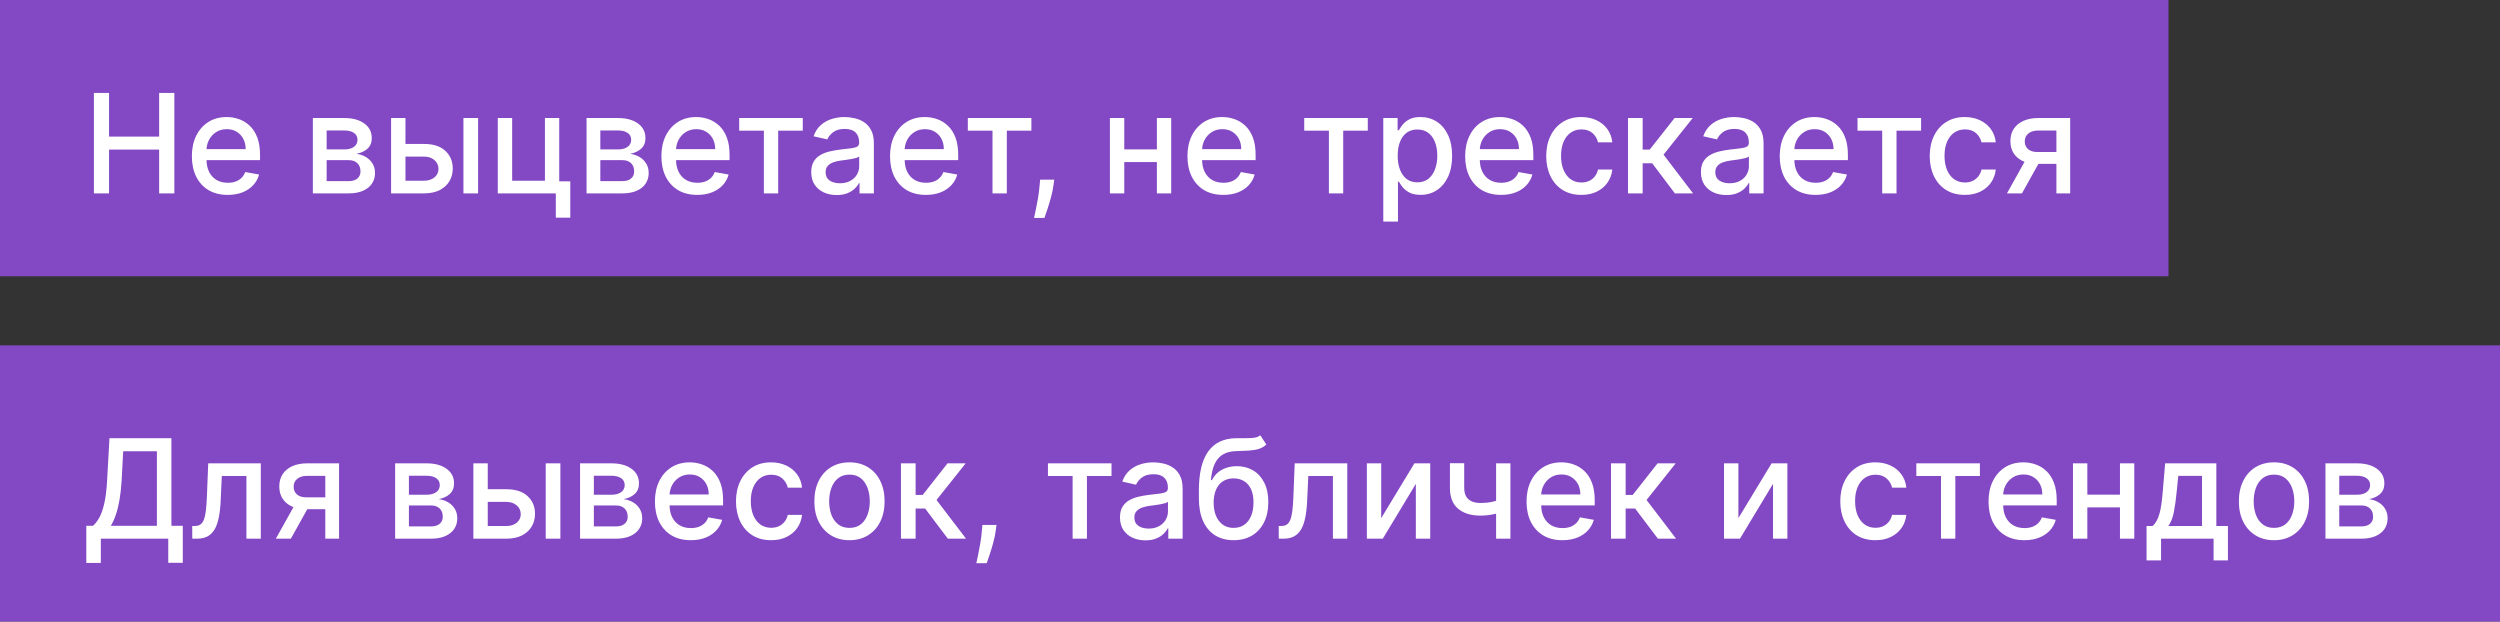
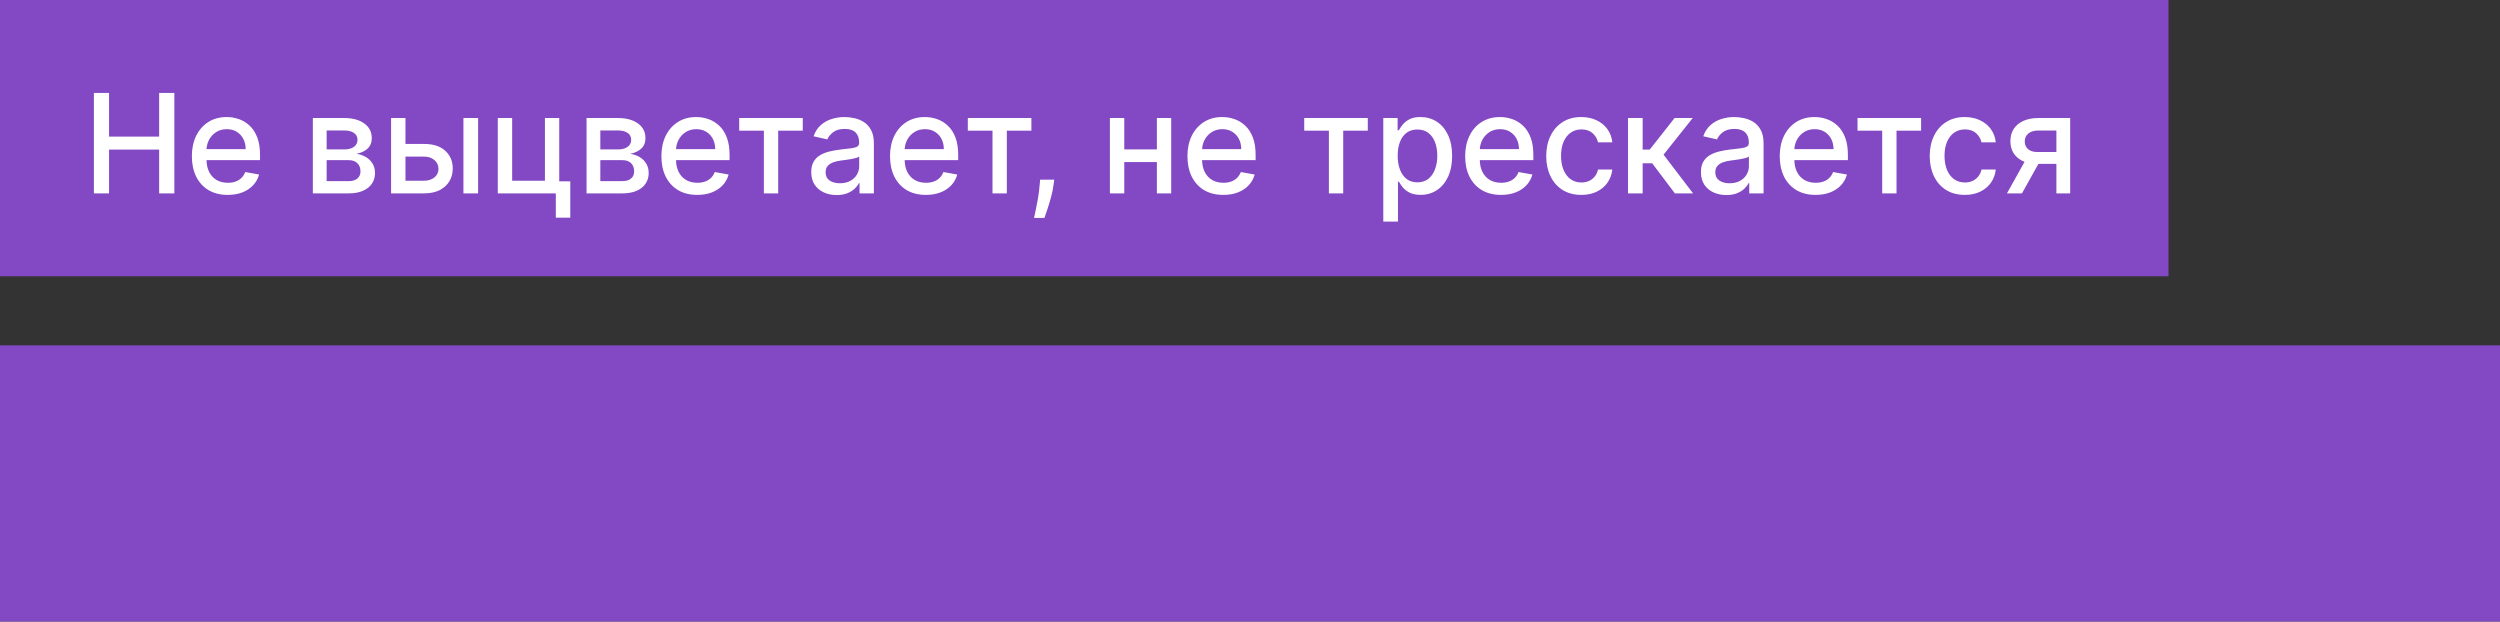
<svg xmlns="http://www.w3.org/2000/svg" width="181" height="45" viewBox="0 0 181 45" fill="none">
  <rect x="0" y="0" width="181" height="45" fill="#333333" stroke="none" />
  <rect width="157" height="20" fill="#8348C4" />
  <rect y="25" width="181" height="20" fill="#8348C4" />
-   <path d="M6.249 40.758V38.07H6.728C6.891 37.932 7.044 37.737 7.186 37.484C7.328 37.23 7.449 36.888 7.548 36.457C7.648 36.026 7.716 35.474 7.754 34.799L7.925 31.727H12.41V38.07H13.234V40.747H12.182V39H7.3V40.758H6.249ZM8.021 38.07H11.359V32.672H8.919L8.805 34.799C8.775 35.313 8.724 35.774 8.653 36.184C8.584 36.593 8.495 36.956 8.386 37.271C8.28 37.583 8.158 37.849 8.021 38.07ZM13.921 39L13.917 38.08H14.113C14.264 38.08 14.391 38.048 14.492 37.984C14.597 37.918 14.682 37.807 14.748 37.651C14.815 37.494 14.865 37.279 14.901 37.004C14.936 36.727 14.963 36.379 14.979 35.96L15.075 33.545H18.882V39H17.841V34.462H16.059L15.973 36.315C15.952 36.765 15.906 37.158 15.835 37.494C15.766 37.831 15.666 38.111 15.533 38.336C15.4 38.559 15.23 38.725 15.022 38.837C14.813 38.946 14.56 39 14.262 39H13.921ZM23.551 39V34.451H22.244C21.934 34.451 21.692 34.523 21.519 34.668C21.346 34.812 21.26 35.001 21.26 35.236C21.26 35.468 21.339 35.655 21.498 35.797C21.659 35.937 21.884 36.006 22.173 36.006H23.86V36.866H22.173C21.77 36.866 21.422 36.8 21.129 36.667C20.837 36.532 20.613 36.341 20.454 36.095C20.298 35.849 20.22 35.558 20.22 35.222C20.22 34.878 20.3 34.582 20.461 34.334C20.625 34.083 20.858 33.889 21.161 33.751C21.466 33.614 21.827 33.545 22.244 33.545H24.549V39H23.551ZM19.971 39L21.509 36.244H22.595L21.058 39H19.971ZM28.608 39V33.545H30.87C31.486 33.545 31.974 33.677 32.334 33.94C32.693 34.2 32.873 34.554 32.873 35.001C32.873 35.321 32.771 35.574 32.568 35.761C32.364 35.948 32.094 36.074 31.758 36.138C32.002 36.166 32.226 36.24 32.429 36.358C32.633 36.474 32.796 36.63 32.919 36.827C33.045 37.023 33.108 37.258 33.108 37.53C33.108 37.819 33.033 38.074 32.884 38.297C32.735 38.517 32.518 38.69 32.234 38.815C31.952 38.938 31.613 39 31.215 39H28.608ZM29.606 38.112H31.215C31.478 38.112 31.684 38.05 31.833 37.924C31.982 37.798 32.056 37.628 32.056 37.413C32.056 37.159 31.982 36.961 31.833 36.816C31.684 36.669 31.478 36.596 31.215 36.596H29.606V38.112ZM29.606 35.818H30.881C31.08 35.818 31.25 35.79 31.392 35.733C31.537 35.676 31.647 35.596 31.723 35.492C31.801 35.385 31.84 35.26 31.84 35.115C31.84 34.904 31.753 34.74 31.581 34.621C31.408 34.503 31.171 34.444 30.87 34.444H29.606V35.818ZM35.071 35.42H36.655C37.323 35.42 37.837 35.586 38.196 35.918C38.556 36.249 38.736 36.676 38.736 37.2C38.736 37.541 38.656 37.847 38.495 38.119C38.334 38.392 38.098 38.607 37.788 38.766C37.478 38.922 37.1 39 36.655 39H34.272V33.545H35.313V38.084H36.655C36.961 38.084 37.212 38.005 37.408 37.846C37.605 37.685 37.703 37.48 37.703 37.231C37.703 36.969 37.605 36.755 37.408 36.589C37.212 36.421 36.961 36.337 36.655 36.337H35.071V35.42ZM39.51 39V33.545H40.572V39H39.51ZM41.997 39V33.545H44.259C44.875 33.545 45.362 33.677 45.722 33.94C46.082 34.2 46.262 34.554 46.262 35.001C46.262 35.321 46.16 35.574 45.956 35.761C45.753 35.948 45.483 36.074 45.147 36.138C45.391 36.166 45.614 36.24 45.818 36.358C46.022 36.474 46.185 36.63 46.308 36.827C46.434 37.023 46.496 37.258 46.496 37.53C46.496 37.819 46.422 38.074 46.273 38.297C46.123 38.517 45.907 38.69 45.623 38.815C45.341 38.938 45.001 39 44.603 39H41.997ZM42.995 38.112H44.603C44.866 38.112 45.072 38.05 45.221 37.924C45.371 37.798 45.445 37.628 45.445 37.413C45.445 37.159 45.371 36.961 45.221 36.816C45.072 36.669 44.866 36.596 44.603 36.596H42.995V38.112ZM42.995 35.818H44.27C44.469 35.818 44.639 35.79 44.781 35.733C44.925 35.676 45.036 35.596 45.111 35.492C45.19 35.385 45.228 35.26 45.228 35.115C45.228 34.904 45.142 34.74 44.969 34.621C44.797 34.503 44.56 34.444 44.259 34.444H42.995V35.818ZM50.012 39.11C49.474 39.11 49.012 38.995 48.623 38.766C48.237 38.534 47.939 38.208 47.728 37.789C47.52 37.368 47.416 36.874 47.416 36.308C47.416 35.749 47.52 35.257 47.728 34.831C47.939 34.405 48.233 34.072 48.609 33.833C48.988 33.594 49.431 33.474 49.937 33.474C50.245 33.474 50.543 33.525 50.832 33.627C51.121 33.729 51.38 33.889 51.61 34.106C51.84 34.324 52.021 34.607 52.153 34.955C52.286 35.301 52.352 35.721 52.352 36.216V36.592H48.016V35.797H51.312C51.312 35.517 51.255 35.27 51.141 35.055C51.028 34.837 50.868 34.665 50.662 34.54C50.458 34.414 50.219 34.352 49.944 34.352C49.646 34.352 49.386 34.425 49.163 34.572C48.943 34.716 48.773 34.906 48.652 35.14C48.533 35.372 48.474 35.624 48.474 35.896V36.518C48.474 36.882 48.538 37.193 48.666 37.448C48.796 37.704 48.977 37.899 49.209 38.034C49.441 38.167 49.712 38.233 50.023 38.233C50.224 38.233 50.407 38.205 50.573 38.148C50.739 38.089 50.882 38.001 51.003 37.885C51.123 37.769 51.216 37.626 51.28 37.455L52.285 37.636C52.204 37.932 52.06 38.191 51.851 38.414C51.645 38.634 51.386 38.806 51.074 38.929C50.764 39.05 50.41 39.11 50.012 39.11ZM55.828 39.11C55.3 39.11 54.845 38.99 54.464 38.751C54.085 38.51 53.794 38.177 53.591 37.754C53.387 37.33 53.285 36.844 53.285 36.298C53.285 35.744 53.389 35.255 53.598 34.831C53.806 34.405 54.1 34.072 54.478 33.833C54.857 33.594 55.303 33.474 55.817 33.474C56.231 33.474 56.601 33.551 56.925 33.705C57.249 33.857 57.511 34.07 57.71 34.344C57.911 34.619 58.031 34.94 58.069 35.307H57.035C56.978 35.051 56.848 34.831 56.645 34.646C56.443 34.462 56.173 34.369 55.835 34.369C55.539 34.369 55.28 34.447 55.057 34.604C54.837 34.758 54.665 34.978 54.542 35.264C54.419 35.548 54.358 35.885 54.358 36.273C54.358 36.67 54.418 37.014 54.539 37.303C54.659 37.591 54.83 37.815 55.05 37.974C55.273 38.132 55.534 38.212 55.835 38.212C56.036 38.212 56.218 38.175 56.382 38.102C56.547 38.026 56.686 37.918 56.797 37.778C56.911 37.639 56.99 37.471 57.035 37.274H58.069C58.031 37.627 57.916 37.942 57.724 38.219C57.532 38.496 57.275 38.714 56.953 38.872C56.634 39.031 56.259 39.11 55.828 39.11ZM61.502 39.11C60.99 39.11 60.544 38.993 60.163 38.758C59.782 38.524 59.486 38.196 59.275 37.775C59.064 37.353 58.959 36.861 58.959 36.298C58.959 35.732 59.064 35.237 59.275 34.813C59.486 34.389 59.782 34.06 60.163 33.826C60.544 33.592 60.99 33.474 61.502 33.474C62.013 33.474 62.459 33.592 62.84 33.826C63.221 34.06 63.517 34.389 63.728 34.813C63.939 35.237 64.044 35.732 64.044 36.298C64.044 36.861 63.939 37.353 63.728 37.775C63.517 38.196 63.221 38.524 62.84 38.758C62.459 38.993 62.013 39.11 61.502 39.11ZM61.505 38.219C61.837 38.219 62.111 38.131 62.329 37.956C62.547 37.781 62.708 37.548 62.812 37.256C62.919 36.965 62.972 36.644 62.972 36.294C62.972 35.946 62.919 35.626 62.812 35.335C62.708 35.042 62.547 34.806 62.329 34.629C62.111 34.451 61.837 34.362 61.505 34.362C61.171 34.362 60.894 34.451 60.674 34.629C60.456 34.806 60.294 35.042 60.188 35.335C60.084 35.626 60.031 35.946 60.031 36.294C60.031 36.644 60.084 36.965 60.188 37.256C60.294 37.548 60.456 37.781 60.674 37.956C60.894 38.131 61.171 38.219 61.505 38.219ZM65.229 39V33.545H66.291V35.832H66.803L68.603 33.545H69.917L67.804 36.198L69.942 39H68.624L66.98 36.82H66.291V39H65.229ZM72.148 38.006L72.095 38.393C72.059 38.677 71.999 38.973 71.913 39.281C71.831 39.591 71.744 39.878 71.654 40.144C71.567 40.409 71.495 40.619 71.438 40.776H70.685C70.716 40.629 70.758 40.43 70.813 40.179C70.867 39.93 70.92 39.652 70.972 39.344C71.025 39.037 71.064 38.723 71.09 38.403L71.125 38.006H72.148ZM75.871 34.462V33.545H80.474V34.462H78.694V39H77.657V34.462H75.871ZM82.93 39.121C82.584 39.121 82.272 39.057 81.993 38.929C81.713 38.799 81.492 38.611 81.329 38.364C81.168 38.118 81.087 37.816 81.087 37.459C81.087 37.151 81.146 36.898 81.265 36.699C81.383 36.5 81.543 36.343 81.744 36.227C81.945 36.111 82.17 36.023 82.419 35.964C82.667 35.905 82.921 35.86 83.179 35.829C83.505 35.791 83.77 35.76 83.974 35.736C84.178 35.711 84.326 35.669 84.418 35.612C84.51 35.555 84.556 35.463 84.556 35.335V35.31C84.556 35 84.469 34.76 84.294 34.59C84.121 34.419 83.863 34.334 83.519 34.334C83.162 34.334 82.88 34.413 82.674 34.572C82.471 34.728 82.33 34.902 82.252 35.094L81.254 34.867C81.372 34.535 81.545 34.267 81.772 34.064C82.002 33.858 82.266 33.709 82.564 33.617C82.863 33.522 83.176 33.474 83.505 33.474C83.723 33.474 83.954 33.501 84.198 33.553C84.444 33.602 84.674 33.695 84.887 33.83C85.102 33.965 85.278 34.157 85.416 34.408C85.553 34.657 85.622 34.98 85.622 35.378V39H84.585V38.254H84.542C84.474 38.392 84.371 38.526 84.233 38.659C84.096 38.792 83.92 38.902 83.704 38.989C83.489 39.077 83.231 39.121 82.93 39.121ZM83.161 38.269C83.454 38.269 83.705 38.211 83.914 38.094C84.124 37.978 84.284 37.827 84.393 37.64C84.504 37.45 84.56 37.248 84.56 37.033V36.33C84.522 36.367 84.449 36.403 84.34 36.436C84.233 36.467 84.111 36.494 83.974 36.518C83.837 36.539 83.703 36.559 83.573 36.578C83.443 36.595 83.334 36.609 83.246 36.621C83.04 36.647 82.852 36.691 82.681 36.752C82.513 36.814 82.378 36.903 82.277 37.019C82.177 37.132 82.127 37.284 82.127 37.473C82.127 37.736 82.225 37.935 82.419 38.07C82.613 38.202 82.86 38.269 83.161 38.269ZM91.244 31.514L91.684 32.185C91.521 32.334 91.335 32.441 91.127 32.505C90.921 32.566 90.683 32.606 90.413 32.622C90.143 32.636 89.834 32.649 89.486 32.661C89.093 32.673 88.77 32.758 88.517 32.917C88.264 33.073 88.068 33.305 87.931 33.613C87.796 33.918 87.708 34.302 87.668 34.764H87.736C87.913 34.425 88.159 34.172 88.474 34.004C88.791 33.836 89.148 33.751 89.543 33.751C89.984 33.751 90.375 33.852 90.719 34.053C91.062 34.255 91.332 34.549 91.528 34.938C91.727 35.323 91.826 35.796 91.826 36.354C91.826 36.92 91.722 37.409 91.514 37.821C91.308 38.233 91.017 38.551 90.64 38.776C90.266 38.999 89.825 39.11 89.316 39.11C88.807 39.11 88.363 38.995 87.984 38.766C87.608 38.534 87.315 38.19 87.107 37.736C86.901 37.281 86.798 36.72 86.798 36.053V35.513C86.798 34.265 87.021 33.327 87.466 32.697C87.911 32.067 88.576 31.744 89.462 31.727C89.748 31.72 90.004 31.719 90.228 31.724C90.453 31.726 90.65 31.715 90.818 31.692C90.989 31.666 91.13 31.607 91.244 31.514ZM89.319 38.219C89.615 38.219 89.87 38.144 90.083 37.995C90.298 37.843 90.464 37.629 90.58 37.352C90.696 37.075 90.754 36.749 90.754 36.372C90.754 36.003 90.696 35.689 90.58 35.431C90.464 35.173 90.298 34.977 90.083 34.842C89.868 34.704 89.609 34.636 89.309 34.636C89.086 34.636 88.887 34.675 88.712 34.753C88.537 34.829 88.387 34.941 88.261 35.09C88.138 35.239 88.042 35.422 87.974 35.637C87.907 35.85 87.872 36.095 87.867 36.372C87.867 36.936 87.996 37.384 88.254 37.718C88.514 38.052 88.87 38.219 89.319 38.219ZM92.583 39L92.579 38.08H92.775C92.926 38.08 93.053 38.048 93.155 37.984C93.259 37.918 93.344 37.807 93.41 37.651C93.477 37.494 93.528 37.279 93.563 37.004C93.599 36.727 93.625 36.379 93.641 35.96L93.737 33.545H97.544V39H96.503V34.462H94.721L94.635 36.315C94.614 36.765 94.568 37.158 94.497 37.494C94.428 37.831 94.328 38.111 94.195 38.336C94.063 38.559 93.892 38.725 93.684 38.837C93.475 38.946 93.222 39 92.924 39H92.583ZM100 37.512L102.404 33.545H103.548V39H102.507V35.03L100.114 39H98.96V33.545H100V37.512ZM109.354 33.545V39H108.317V33.545H109.354ZM108.903 36.077V36.994C108.74 37.06 108.567 37.119 108.385 37.171C108.202 37.221 108.011 37.26 107.809 37.288C107.608 37.317 107.399 37.331 107.181 37.331C106.506 37.331 105.97 37.166 105.572 36.837C105.174 36.506 104.975 35.999 104.975 35.318V33.535H106.009V35.318C106.009 35.575 106.056 35.785 106.151 35.946C106.246 36.107 106.381 36.225 106.556 36.301C106.731 36.377 106.939 36.415 107.181 36.415C107.5 36.415 107.795 36.385 108.065 36.326C108.337 36.264 108.617 36.182 108.903 36.077ZM113.117 39.11C112.58 39.11 112.117 38.995 111.729 38.766C111.343 38.534 111.045 38.208 110.834 37.789C110.626 37.368 110.521 36.874 110.521 36.308C110.521 35.749 110.626 35.257 110.834 34.831C111.045 34.405 111.338 34.072 111.715 33.833C112.093 33.594 112.536 33.474 113.043 33.474C113.351 33.474 113.649 33.525 113.938 33.627C114.227 33.729 114.486 33.889 114.715 34.106C114.945 34.324 115.126 34.607 115.259 34.955C115.391 35.301 115.458 35.721 115.458 36.216V36.592H111.122V35.797H114.417C114.417 35.517 114.36 35.27 114.247 35.055C114.133 34.837 113.973 34.665 113.767 34.54C113.564 34.414 113.325 34.352 113.05 34.352C112.752 34.352 112.491 34.425 112.269 34.572C112.048 34.716 111.878 34.906 111.757 35.14C111.639 35.372 111.58 35.624 111.58 35.896V36.518C111.58 36.882 111.644 37.193 111.771 37.448C111.902 37.704 112.083 37.899 112.315 38.034C112.547 38.167 112.818 38.233 113.128 38.233C113.329 38.233 113.513 38.205 113.678 38.148C113.844 38.089 113.987 38.001 114.108 37.885C114.229 37.769 114.321 37.626 114.385 37.455L115.39 37.636C115.31 37.932 115.165 38.191 114.957 38.414C114.751 38.634 114.492 38.806 114.179 38.929C113.869 39.05 113.515 39.11 113.117 39.11ZM116.636 39V33.545H117.697V35.832H118.209L120.009 33.545H121.323L119.21 36.198L121.348 39H120.031L118.386 36.82H117.697V39H116.636ZM125.86 37.512L128.264 33.545H129.407V39H128.367V35.03L125.973 39H124.819V33.545H125.86V37.512ZM135.779 39.11C135.251 39.11 134.796 38.99 134.415 38.751C134.037 38.51 133.745 38.177 133.542 37.754C133.338 37.33 133.236 36.844 133.236 36.298C133.236 35.744 133.34 35.255 133.549 34.831C133.757 34.405 134.051 34.072 134.43 33.833C134.808 33.594 135.255 33.474 135.768 33.474C136.183 33.474 136.552 33.551 136.876 33.705C137.201 33.857 137.462 34.07 137.661 34.344C137.862 34.619 137.982 34.94 138.02 35.307H136.986C136.93 35.051 136.799 34.831 136.596 34.646C136.394 34.462 136.125 34.369 135.786 34.369C135.49 34.369 135.231 34.447 135.008 34.604C134.788 34.758 134.617 34.978 134.493 35.264C134.37 35.548 134.309 35.885 134.309 36.273C134.309 36.67 134.369 37.014 134.49 37.303C134.611 37.591 134.781 37.815 135.001 37.974C135.224 38.132 135.485 38.212 135.786 38.212C135.987 38.212 136.17 38.175 136.333 38.102C136.499 38.026 136.637 37.918 136.748 37.778C136.862 37.639 136.941 37.471 136.986 37.274H138.02C137.982 37.627 137.867 37.942 137.675 38.219C137.483 38.496 137.227 38.714 136.905 38.872C136.585 39.031 136.21 39.11 135.779 39.11ZM138.742 34.462V33.545H143.345V34.462H141.566V39H140.529V34.462H138.742ZM146.565 39.11C146.027 39.11 145.564 38.995 145.176 38.766C144.79 38.534 144.492 38.208 144.281 37.789C144.073 37.368 143.969 36.874 143.969 36.308C143.969 35.749 144.073 35.257 144.281 34.831C144.492 34.405 144.786 34.072 145.162 33.833C145.541 33.594 145.983 33.474 146.49 33.474C146.798 33.474 147.096 33.525 147.385 33.627C147.674 33.729 147.933 33.889 148.163 34.106C148.392 34.324 148.573 34.607 148.706 34.955C148.839 35.301 148.905 35.721 148.905 36.216V36.592H144.569V35.797H147.864C147.864 35.517 147.808 35.27 147.694 35.055C147.58 34.837 147.42 34.665 147.214 34.54C147.011 34.414 146.772 34.352 146.497 34.352C146.199 34.352 145.938 34.425 145.716 34.572C145.496 34.716 145.325 34.906 145.205 35.14C145.086 35.372 145.027 35.624 145.027 35.896V36.518C145.027 36.882 145.091 37.193 145.219 37.448C145.349 37.704 145.53 37.899 145.762 38.034C145.994 38.167 146.265 38.233 146.575 38.233C146.777 38.233 146.96 38.205 147.126 38.148C147.291 38.089 147.435 38.001 147.555 37.885C147.676 37.769 147.768 37.626 147.832 37.455L148.837 37.636C148.757 37.932 148.612 38.191 148.404 38.414C148.198 38.634 147.939 38.806 147.626 38.929C147.316 39.05 146.962 39.11 146.565 39.11ZM153.78 35.815V36.734H150.825V35.815H153.78ZM151.123 33.545V39H150.083V33.545H151.123ZM154.522 33.545V39H153.485V33.545H154.522ZM155.41 40.573V38.08H155.854C155.967 37.976 156.063 37.852 156.141 37.707C156.222 37.563 156.289 37.391 156.344 37.193C156.4 36.994 156.448 36.762 156.486 36.496C156.523 36.229 156.557 35.923 156.585 35.58L156.756 33.545H160.463V38.08H161.301V40.573H160.264V39H156.461V40.573H155.41ZM156.99 38.08H159.426V34.455H157.707L157.594 35.58C157.539 36.153 157.47 36.65 157.388 37.072C157.305 37.491 157.172 37.827 156.99 38.08ZM164.636 39.11C164.125 39.11 163.679 38.993 163.298 38.758C162.916 38.524 162.621 38.196 162.41 37.775C162.199 37.353 162.094 36.861 162.094 36.298C162.094 35.732 162.199 35.237 162.41 34.813C162.621 34.389 162.916 34.06 163.298 33.826C163.679 33.592 164.125 33.474 164.636 33.474C165.148 33.474 165.594 33.592 165.975 33.826C166.356 34.06 166.652 34.389 166.863 34.813C167.074 35.237 167.179 35.732 167.179 36.298C167.179 36.861 167.074 37.353 166.863 37.775C166.652 38.196 166.356 38.524 165.975 38.758C165.594 38.993 165.148 39.11 164.636 39.11ZM164.64 38.219C164.971 38.219 165.246 38.131 165.464 37.956C165.682 37.781 165.843 37.548 165.947 37.256C166.053 36.965 166.107 36.644 166.107 36.294C166.107 35.946 166.053 35.626 165.947 35.335C165.843 35.042 165.682 34.806 165.464 34.629C165.246 34.451 164.971 34.362 164.64 34.362C164.306 34.362 164.029 34.451 163.809 34.629C163.591 34.806 163.429 35.042 163.322 35.335C163.218 35.626 163.166 35.946 163.166 36.294C163.166 36.644 163.218 36.965 163.322 37.256C163.429 37.548 163.591 37.781 163.809 37.956C164.029 38.131 164.306 38.219 164.64 38.219ZM168.364 39V33.545H170.626C171.242 33.545 171.729 33.677 172.089 33.94C172.449 34.2 172.629 34.554 172.629 35.001C172.629 35.321 172.527 35.574 172.324 35.761C172.12 35.948 171.85 36.074 171.514 36.138C171.758 36.166 171.982 36.24 172.185 36.358C172.389 36.474 172.552 36.63 172.675 36.827C172.801 37.023 172.863 37.258 172.863 37.53C172.863 37.819 172.789 38.074 172.64 38.297C172.491 38.517 172.274 38.69 171.99 38.815C171.708 38.938 171.368 39 170.971 39H168.364ZM169.362 38.112H170.971C171.233 38.112 171.439 38.05 171.589 37.924C171.738 37.798 171.812 37.628 171.812 37.413C171.812 37.159 171.738 36.961 171.589 36.816C171.439 36.669 171.233 36.596 170.971 36.596H169.362V38.112ZM169.362 35.818H170.637C170.836 35.818 171.006 35.79 171.148 35.733C171.293 35.676 171.403 35.596 171.479 35.492C171.557 35.385 171.596 35.26 171.596 35.115C171.596 34.904 171.509 34.74 171.336 34.621C171.164 34.503 170.927 34.444 170.626 34.444H169.362V35.818Z" fill="white" />
  <path d="M6.799 14V6.727H7.896V9.888H11.522V6.727H12.623V14H11.522V10.829H7.896V14H6.799ZM16.486 14.11C15.949 14.11 15.486 13.995 15.098 13.766C14.712 13.534 14.414 13.208 14.203 12.789C13.995 12.368 13.891 11.874 13.891 11.308C13.891 10.749 13.995 10.257 14.203 9.831C14.414 9.405 14.707 9.072 15.084 8.833C15.463 8.594 15.905 8.474 16.412 8.474C16.72 8.474 17.018 8.525 17.307 8.627C17.596 8.729 17.855 8.889 18.084 9.107C18.314 9.324 18.495 9.607 18.628 9.955C18.76 10.301 18.827 10.721 18.827 11.216V11.592H14.491V10.797H17.786C17.786 10.518 17.729 10.27 17.616 10.055C17.502 9.837 17.342 9.665 17.136 9.54C16.933 9.414 16.694 9.352 16.419 9.352C16.121 9.352 15.86 9.425 15.638 9.572C15.418 9.716 15.247 9.906 15.126 10.14C15.008 10.372 14.949 10.624 14.949 10.896V11.518C14.949 11.882 15.013 12.193 15.141 12.448C15.271 12.704 15.452 12.899 15.684 13.034C15.916 13.167 16.187 13.233 16.497 13.233C16.698 13.233 16.882 13.204 17.048 13.148C17.213 13.088 17.357 13.001 17.477 12.885C17.598 12.769 17.69 12.626 17.754 12.455L18.759 12.636C18.679 12.932 18.534 13.191 18.326 13.414C18.12 13.634 17.861 13.806 17.548 13.929C17.238 14.05 16.884 14.11 16.486 14.11ZM22.651 14V8.545H24.913C25.529 8.545 26.017 8.677 26.376 8.94C26.736 9.2 26.916 9.554 26.916 10.001C26.916 10.321 26.814 10.574 26.611 10.761C26.407 10.948 26.137 11.074 25.801 11.138C26.045 11.166 26.269 11.24 26.472 11.358C26.676 11.474 26.839 11.63 26.962 11.827C27.088 12.023 27.151 12.258 27.151 12.53C27.151 12.819 27.076 13.074 26.927 13.297C26.778 13.517 26.561 13.69 26.277 13.815C25.995 13.938 25.655 14 25.258 14H22.651ZM23.649 13.112H25.258C25.521 13.112 25.727 13.05 25.876 12.924C26.025 12.799 26.099 12.628 26.099 12.413C26.099 12.159 26.025 11.96 25.876 11.816C25.727 11.669 25.521 11.596 25.258 11.596H23.649V13.112ZM23.649 10.818H24.924C25.123 10.818 25.293 10.79 25.435 10.733C25.58 10.676 25.69 10.596 25.766 10.492C25.844 10.385 25.883 10.259 25.883 10.115C25.883 9.904 25.796 9.74 25.624 9.621C25.451 9.503 25.214 9.444 24.913 9.444H23.649V10.818ZM29.114 10.421H30.698C31.366 10.421 31.88 10.586 32.239 10.918C32.599 11.249 32.779 11.676 32.779 12.2C32.779 12.54 32.699 12.847 32.538 13.119C32.377 13.392 32.141 13.607 31.831 13.766C31.521 13.922 31.143 14 30.698 14H28.315V8.545H29.356V13.084H30.698C31.004 13.084 31.255 13.005 31.451 12.846C31.648 12.685 31.746 12.48 31.746 12.232C31.746 11.969 31.648 11.755 31.451 11.589C31.255 11.421 31.004 11.337 30.698 11.337H29.114V10.421ZM33.553 14V8.545H34.615V14H33.553ZM40.489 8.545V13.13H41.288V15.758H40.241V14H36.04V8.545H37.08V13.084H39.453V8.545H40.489ZM42.466 14V8.545H44.728C45.343 8.545 45.831 8.677 46.191 8.94C46.551 9.2 46.731 9.554 46.731 10.001C46.731 10.321 46.629 10.574 46.425 10.761C46.222 10.948 45.952 11.074 45.616 11.138C45.859 11.166 46.083 11.24 46.287 11.358C46.49 11.474 46.654 11.63 46.777 11.827C46.902 12.023 46.965 12.258 46.965 12.53C46.965 12.819 46.89 13.074 46.741 13.297C46.592 13.517 46.376 13.69 46.091 13.815C45.81 13.938 45.47 14 45.072 14H42.466ZM43.464 13.112H45.072C45.335 13.112 45.541 13.05 45.69 12.924C45.839 12.799 45.914 12.628 45.914 12.413C45.914 12.159 45.839 11.96 45.69 11.816C45.541 11.669 45.335 11.596 45.072 11.596H43.464V13.112ZM43.464 10.818H44.739C44.937 10.818 45.108 10.79 45.25 10.733C45.394 10.676 45.504 10.596 45.58 10.492C45.658 10.385 45.697 10.259 45.697 10.115C45.697 9.904 45.611 9.74 45.438 9.621C45.265 9.503 45.029 9.444 44.728 9.444H43.464V10.818ZM50.481 14.11C49.943 14.11 49.48 13.995 49.092 13.766C48.706 13.534 48.408 13.208 48.197 12.789C47.989 12.368 47.885 11.874 47.885 11.308C47.885 10.749 47.989 10.257 48.197 9.831C48.408 9.405 48.702 9.072 49.078 8.833C49.457 8.594 49.899 8.474 50.406 8.474C50.714 8.474 51.012 8.525 51.301 8.627C51.59 8.729 51.849 8.889 52.079 9.107C52.308 9.324 52.489 9.607 52.622 9.955C52.755 10.301 52.821 10.721 52.821 11.216V11.592H48.485V10.797H51.78C51.78 10.518 51.724 10.27 51.61 10.055C51.496 9.837 51.337 9.665 51.13 9.54C50.927 9.414 50.688 9.352 50.413 9.352C50.115 9.352 49.855 9.425 49.632 9.572C49.412 9.716 49.241 9.906 49.121 10.14C49.002 10.372 48.943 10.624 48.943 10.896V11.518C48.943 11.882 49.007 12.193 49.135 12.448C49.265 12.704 49.446 12.899 49.678 13.034C49.91 13.167 50.181 13.233 50.491 13.233C50.693 13.233 50.876 13.204 51.042 13.148C51.207 13.088 51.351 13.001 51.471 12.885C51.592 12.769 51.684 12.626 51.748 12.455L52.753 12.636C52.673 12.932 52.529 13.191 52.32 13.414C52.114 13.634 51.855 13.806 51.542 13.929C51.232 14.05 50.878 14.11 50.481 14.11ZM53.518 9.462V8.545H58.12V9.462H56.341V14H55.304V9.462H53.518ZM60.577 14.121C60.231 14.121 59.918 14.057 59.639 13.929C59.36 13.799 59.138 13.611 58.975 13.364C58.814 13.118 58.733 12.816 58.733 12.459C58.733 12.151 58.793 11.898 58.911 11.699C59.029 11.5 59.189 11.343 59.39 11.227C59.592 11.111 59.817 11.023 60.065 10.964C60.314 10.905 60.567 10.86 60.825 10.829C61.152 10.791 61.417 10.76 61.621 10.736C61.824 10.71 61.972 10.669 62.065 10.612C62.157 10.555 62.203 10.463 62.203 10.335V10.31C62.203 10 62.115 9.76 61.94 9.589C61.767 9.419 61.509 9.334 61.166 9.334C60.809 9.334 60.527 9.413 60.321 9.572C60.117 9.728 59.976 9.902 59.898 10.094L58.9 9.866C59.019 9.535 59.192 9.268 59.419 9.064C59.648 8.858 59.913 8.709 60.211 8.616C60.509 8.522 60.823 8.474 61.152 8.474C61.37 8.474 61.6 8.5 61.844 8.553C62.09 8.602 62.32 8.695 62.533 8.83C62.749 8.964 62.925 9.157 63.062 9.408C63.2 9.657 63.268 9.98 63.268 10.378V14H62.231V13.254H62.189C62.12 13.392 62.017 13.527 61.88 13.659C61.742 13.792 61.566 13.902 61.351 13.989C61.135 14.077 60.877 14.121 60.577 14.121ZM60.807 13.268C61.101 13.268 61.352 13.21 61.56 13.095C61.771 12.979 61.931 12.827 62.04 12.64C62.151 12.45 62.206 12.248 62.206 12.033V11.329C62.169 11.367 62.095 11.403 61.986 11.436C61.88 11.467 61.758 11.494 61.621 11.518C61.483 11.539 61.349 11.559 61.219 11.578C61.089 11.595 60.98 11.609 60.893 11.621C60.687 11.647 60.498 11.691 60.328 11.752C60.16 11.814 60.025 11.902 59.923 12.018C59.824 12.132 59.774 12.284 59.774 12.473C59.774 12.736 59.871 12.935 60.065 13.07C60.259 13.202 60.507 13.268 60.807 13.268ZM67.033 14.11C66.496 14.11 66.033 13.995 65.645 13.766C65.259 13.534 64.961 13.208 64.75 12.789C64.542 12.368 64.438 11.874 64.438 11.308C64.438 10.749 64.542 10.257 64.75 9.831C64.961 9.405 65.254 9.072 65.631 8.833C66.01 8.594 66.452 8.474 66.959 8.474C67.267 8.474 67.565 8.525 67.854 8.627C68.142 8.729 68.402 8.889 68.631 9.107C68.861 9.324 69.042 9.607 69.175 9.955C69.307 10.301 69.374 10.721 69.374 11.216V11.592H65.038V10.797H68.333C68.333 10.518 68.276 10.27 68.163 10.055C68.049 9.837 67.889 9.665 67.683 9.54C67.48 9.414 67.24 9.352 66.966 9.352C66.668 9.352 66.407 9.425 66.185 9.572C65.965 9.716 65.794 9.906 65.673 10.14C65.555 10.372 65.496 10.624 65.496 10.896V11.518C65.496 11.882 65.56 12.193 65.688 12.448C65.818 12.704 65.999 12.899 66.231 13.034C66.463 13.167 66.734 13.233 67.044 13.233C67.245 13.233 67.429 13.204 67.594 13.148C67.76 13.088 67.903 13.001 68.024 12.885C68.145 12.769 68.237 12.626 68.301 12.455L69.306 12.636C69.226 12.932 69.081 13.191 68.873 13.414C68.667 13.634 68.408 13.806 68.095 13.929C67.785 14.05 67.431 14.11 67.033 14.11ZM70.07 9.462V8.545H74.673V9.462H72.894V14H71.857V9.462H70.07ZM76.328 13.006L76.274 13.393C76.239 13.677 76.178 13.973 76.093 14.28C76.01 14.591 75.924 14.878 75.834 15.143C75.746 15.409 75.674 15.619 75.617 15.776H74.865C74.895 15.629 74.938 15.43 74.992 15.179C75.047 14.93 75.1 14.652 75.152 14.345C75.204 14.037 75.243 13.723 75.269 13.403L75.305 13.006H76.328ZM84.053 10.815V11.734H81.099V10.815H84.053ZM81.397 8.545V14H80.356V8.545H81.397ZM84.795 8.545V14H83.758V8.545H84.795ZM88.567 14.11C88.029 14.11 87.566 13.995 87.178 13.766C86.792 13.534 86.494 13.208 86.283 12.789C86.075 12.368 85.971 11.874 85.971 11.308C85.971 10.749 86.075 10.257 86.283 9.831C86.494 9.405 86.787 9.072 87.164 8.833C87.543 8.594 87.985 8.474 88.492 8.474C88.8 8.474 89.098 8.525 89.387 8.627C89.676 8.729 89.935 8.889 90.165 9.107C90.394 9.324 90.575 9.607 90.708 9.955C90.841 10.301 90.907 10.721 90.907 11.216V11.592H86.571V10.797H89.866C89.866 10.518 89.809 10.27 89.696 10.055C89.582 9.837 89.422 9.665 89.216 9.54C89.013 9.414 88.774 9.352 88.499 9.352C88.201 9.352 87.94 9.425 87.718 9.572C87.498 9.716 87.327 9.906 87.207 10.14C87.088 10.372 87.029 10.624 87.029 10.896V11.518C87.029 11.882 87.093 12.193 87.221 12.448C87.351 12.704 87.532 12.899 87.764 13.034C87.996 13.167 88.267 13.233 88.577 13.233C88.778 13.233 88.962 13.204 89.128 13.148C89.293 13.088 89.437 13.001 89.557 12.885C89.678 12.769 89.77 12.626 89.834 12.455L90.839 12.636C90.759 12.932 90.614 13.191 90.406 13.414C90.2 13.634 89.941 13.806 89.628 13.929C89.318 14.05 88.964 14.11 88.567 14.11ZM94.426 9.462V8.545H99.028V9.462H97.249V14H96.212V9.462H94.426ZM100.151 16.046V8.545H101.188V9.43H101.277C101.339 9.316 101.427 9.185 101.543 9.036C101.659 8.886 101.82 8.756 102.026 8.645C102.232 8.531 102.504 8.474 102.843 8.474C103.283 8.474 103.676 8.586 104.022 8.808C104.368 9.031 104.639 9.352 104.835 9.771C105.034 10.19 105.134 10.694 105.134 11.283C105.134 11.873 105.035 12.378 104.839 12.8C104.642 13.219 104.372 13.542 104.029 13.769C103.686 13.994 103.294 14.107 102.854 14.107C102.522 14.107 102.251 14.051 102.04 13.94C101.832 13.828 101.669 13.698 101.55 13.549C101.432 13.4 101.341 13.267 101.277 13.151H101.213V16.046H100.151ZM101.192 11.273C101.192 11.656 101.247 11.992 101.359 12.281C101.47 12.57 101.631 12.796 101.842 12.96C102.052 13.12 102.31 13.201 102.616 13.201C102.933 13.201 103.198 13.117 103.411 12.949C103.624 12.778 103.785 12.548 103.894 12.256C104.005 11.965 104.061 11.637 104.061 11.273C104.061 10.913 104.007 10.59 103.898 10.303C103.791 10.017 103.63 9.791 103.415 9.625C103.202 9.459 102.935 9.376 102.616 9.376C102.308 9.376 102.048 9.456 101.835 9.614C101.624 9.773 101.464 9.994 101.355 10.278C101.246 10.562 101.192 10.894 101.192 11.273ZM108.674 14.11C108.137 14.11 107.674 13.995 107.286 13.766C106.9 13.534 106.601 13.208 106.391 12.789C106.182 12.368 106.078 11.874 106.078 11.308C106.078 10.749 106.182 10.257 106.391 9.831C106.601 9.405 106.895 9.072 107.271 8.833C107.65 8.594 108.093 8.474 108.599 8.474C108.907 8.474 109.205 8.525 109.494 8.627C109.783 8.729 110.042 8.889 110.272 9.107C110.502 9.324 110.683 9.607 110.815 9.955C110.948 10.301 111.014 10.721 111.014 11.216V11.592H106.678V10.797H109.974C109.974 10.518 109.917 10.27 109.803 10.055C109.69 9.837 109.53 9.665 109.324 9.54C109.12 9.414 108.881 9.352 108.607 9.352C108.308 9.352 108.048 9.425 107.825 9.572C107.605 9.716 107.435 9.906 107.314 10.14C107.196 10.372 107.136 10.624 107.136 10.896V11.518C107.136 11.882 107.2 12.193 107.328 12.448C107.458 12.704 107.639 12.899 107.871 13.034C108.103 13.167 108.375 13.233 108.685 13.233C108.886 13.233 109.069 13.204 109.235 13.148C109.401 13.088 109.544 13.001 109.665 12.885C109.786 12.769 109.878 12.626 109.942 12.455L110.947 12.636C110.866 12.932 110.722 13.191 110.513 13.414C110.308 13.634 110.048 13.806 109.736 13.929C109.426 14.05 109.072 14.11 108.674 14.11ZM114.49 14.11C113.962 14.11 113.507 13.991 113.126 13.751C112.747 13.51 112.456 13.177 112.253 12.754C112.049 12.33 111.947 11.845 111.947 11.298C111.947 10.744 112.051 10.255 112.26 9.831C112.468 9.405 112.762 9.072 113.14 8.833C113.519 8.594 113.965 8.474 114.479 8.474C114.894 8.474 115.263 8.551 115.587 8.705C115.912 8.857 116.173 9.07 116.372 9.344C116.573 9.619 116.693 9.94 116.731 10.307H115.697C115.64 10.051 115.51 9.831 115.307 9.646C115.105 9.462 114.836 9.369 114.497 9.369C114.201 9.369 113.942 9.447 113.719 9.604C113.499 9.758 113.327 9.978 113.204 10.264C113.081 10.548 113.02 10.884 113.02 11.273C113.02 11.671 113.08 12.014 113.201 12.303C113.322 12.591 113.492 12.815 113.712 12.974C113.935 13.132 114.196 13.212 114.497 13.212C114.698 13.212 114.881 13.175 115.044 13.102C115.21 13.026 115.348 12.918 115.459 12.778C115.573 12.639 115.652 12.471 115.697 12.274H116.731C116.693 12.627 116.578 12.942 116.386 13.219C116.194 13.496 115.938 13.713 115.616 13.872C115.296 14.031 114.921 14.11 114.49 14.11ZM117.866 14V8.545H118.928V10.832H119.439L121.24 8.545H122.554L120.441 11.198L122.578 14H121.261L119.617 11.82H118.928V14H117.866ZM124.991 14.121C124.645 14.121 124.332 14.057 124.053 13.929C123.774 13.799 123.552 13.611 123.389 13.364C123.228 13.118 123.148 12.816 123.148 12.459C123.148 12.151 123.207 11.898 123.325 11.699C123.443 11.5 123.603 11.343 123.805 11.227C124.006 11.111 124.231 11.023 124.479 10.964C124.728 10.905 124.981 10.86 125.239 10.829C125.566 10.791 125.831 10.76 126.035 10.736C126.238 10.71 126.386 10.669 126.479 10.612C126.571 10.555 126.617 10.463 126.617 10.335V10.31C126.617 10 126.529 9.76 126.354 9.589C126.181 9.419 125.923 9.334 125.58 9.334C125.223 9.334 124.941 9.413 124.735 9.572C124.531 9.728 124.39 9.902 124.312 10.094L123.314 9.866C123.433 9.535 123.606 9.268 123.833 9.064C124.063 8.858 124.327 8.709 124.625 8.616C124.923 8.522 125.237 8.474 125.566 8.474C125.784 8.474 126.015 8.5 126.258 8.553C126.505 8.602 126.734 8.695 126.947 8.83C127.163 8.964 127.339 9.157 127.476 9.408C127.614 9.657 127.682 9.98 127.682 10.378V14H126.645V13.254H126.603C126.534 13.392 126.431 13.527 126.294 13.659C126.157 13.792 125.98 13.902 125.765 13.989C125.549 14.077 125.291 14.121 124.991 14.121ZM125.221 13.268C125.515 13.268 125.766 13.21 125.974 13.095C126.185 12.979 126.345 12.827 126.454 12.64C126.565 12.45 126.621 12.248 126.621 12.033V11.329C126.583 11.367 126.509 11.403 126.4 11.436C126.294 11.467 126.172 11.494 126.035 11.518C125.897 11.539 125.764 11.559 125.633 11.578C125.503 11.595 125.394 11.609 125.307 11.621C125.101 11.647 124.912 11.691 124.742 11.752C124.574 11.814 124.439 11.902 124.337 12.018C124.238 12.132 124.188 12.284 124.188 12.473C124.188 12.736 124.285 12.935 124.479 13.07C124.673 13.202 124.921 13.268 125.221 13.268ZM131.447 14.11C130.91 14.11 130.447 13.995 130.059 13.766C129.673 13.534 129.375 13.208 129.164 12.789C128.956 12.368 128.852 11.874 128.852 11.308C128.852 10.749 128.956 10.257 129.164 9.831C129.375 9.405 129.668 9.072 130.045 8.833C130.424 8.594 130.866 8.474 131.373 8.474C131.681 8.474 131.979 8.525 132.268 8.627C132.557 8.729 132.816 8.889 133.045 9.107C133.275 9.324 133.456 9.607 133.589 9.955C133.721 10.301 133.788 10.721 133.788 11.216V11.592H129.452V10.797H132.747C132.747 10.518 132.69 10.27 132.577 10.055C132.463 9.837 132.303 9.665 132.097 9.54C131.894 9.414 131.655 9.352 131.38 9.352C131.082 9.352 130.821 9.425 130.599 9.572C130.379 9.716 130.208 9.906 130.087 10.14C129.969 10.372 129.91 10.624 129.91 10.896V11.518C129.91 11.882 129.974 12.193 130.102 12.448C130.232 12.704 130.413 12.899 130.645 13.034C130.877 13.167 131.148 13.233 131.458 13.233C131.659 13.233 131.843 13.204 132.009 13.148C132.174 13.088 132.317 13.001 132.438 12.885C132.559 12.769 132.651 12.626 132.715 12.455L133.72 12.636C133.64 12.932 133.495 13.191 133.287 13.414C133.081 13.634 132.822 13.806 132.509 13.929C132.199 14.05 131.845 14.11 131.447 14.11ZM134.485 9.462V8.545H139.087V9.462H137.308V14H136.271V9.462H134.485ZM142.254 14.11C141.726 14.11 141.271 13.991 140.89 13.751C140.511 13.51 140.22 13.177 140.016 12.754C139.813 12.33 139.711 11.845 139.711 11.298C139.711 10.744 139.815 10.255 140.023 9.831C140.232 9.405 140.525 9.072 140.904 8.833C141.283 8.594 141.729 8.474 142.243 8.474C142.657 8.474 143.027 8.551 143.351 8.705C143.675 8.857 143.937 9.07 144.136 9.344C144.337 9.619 144.456 9.94 144.494 10.307H143.461C143.404 10.051 143.274 9.831 143.07 9.646C142.869 9.462 142.599 9.369 142.261 9.369C141.965 9.369 141.705 9.447 141.483 9.604C141.263 9.758 141.091 9.978 140.968 10.264C140.845 10.548 140.783 10.884 140.783 11.273C140.783 11.671 140.844 12.014 140.964 12.303C141.085 12.591 141.256 12.815 141.476 12.974C141.698 13.132 141.96 13.212 142.261 13.212C142.462 13.212 142.644 13.175 142.808 13.102C142.973 13.026 143.112 12.918 143.223 12.778C143.337 12.639 143.416 12.471 143.461 12.274H144.494C144.456 12.627 144.342 12.942 144.15 13.219C143.958 13.496 143.701 13.713 143.379 13.872C143.06 14.031 142.684 14.11 142.254 14.11ZM148.883 14V9.451H147.576C147.266 9.451 147.024 9.523 146.851 9.668C146.679 9.812 146.592 10.001 146.592 10.236C146.592 10.468 146.671 10.655 146.83 10.797C146.991 10.937 147.216 11.006 147.505 11.006H149.192V11.866H147.505C147.102 11.866 146.754 11.8 146.461 11.667C146.17 11.532 145.945 11.341 145.786 11.095C145.63 10.849 145.552 10.558 145.552 10.222C145.552 9.878 145.632 9.582 145.793 9.334C145.956 9.083 146.19 8.889 146.493 8.751C146.798 8.614 147.159 8.545 147.576 8.545H149.881V14H148.883ZM145.303 14L146.841 11.244H147.927L146.39 14H145.303Z" fill="white" />
</svg>